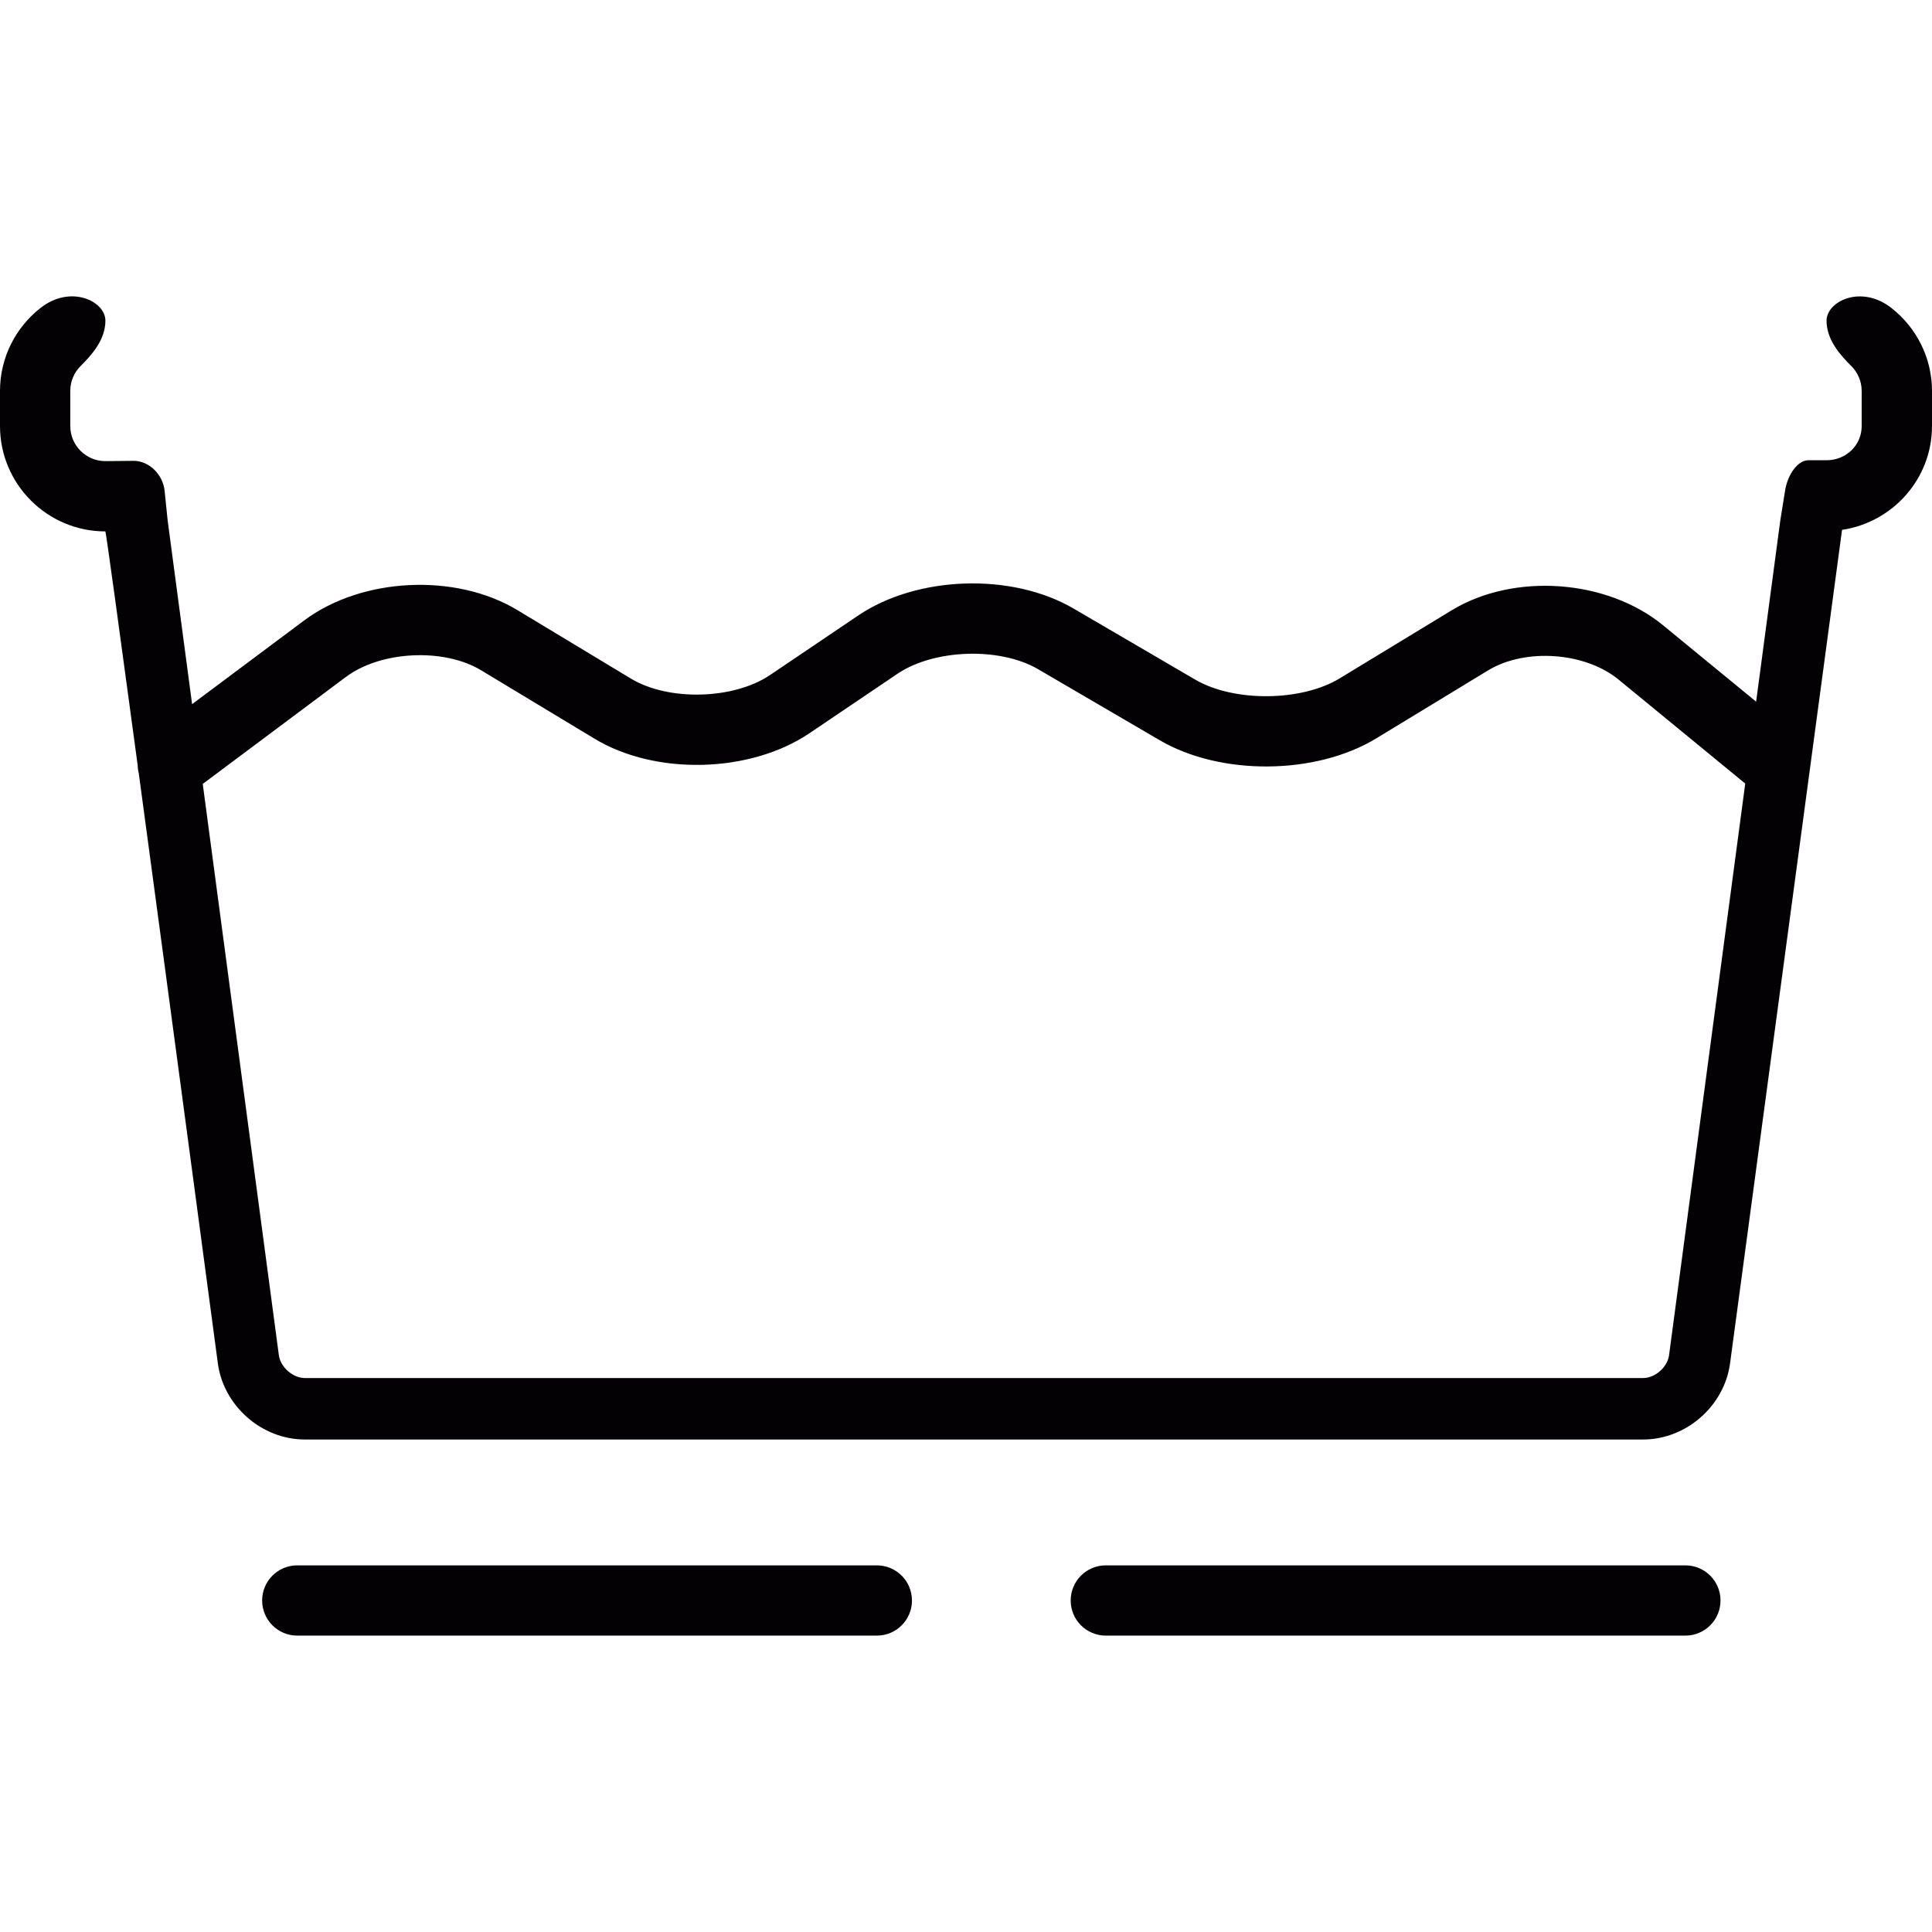
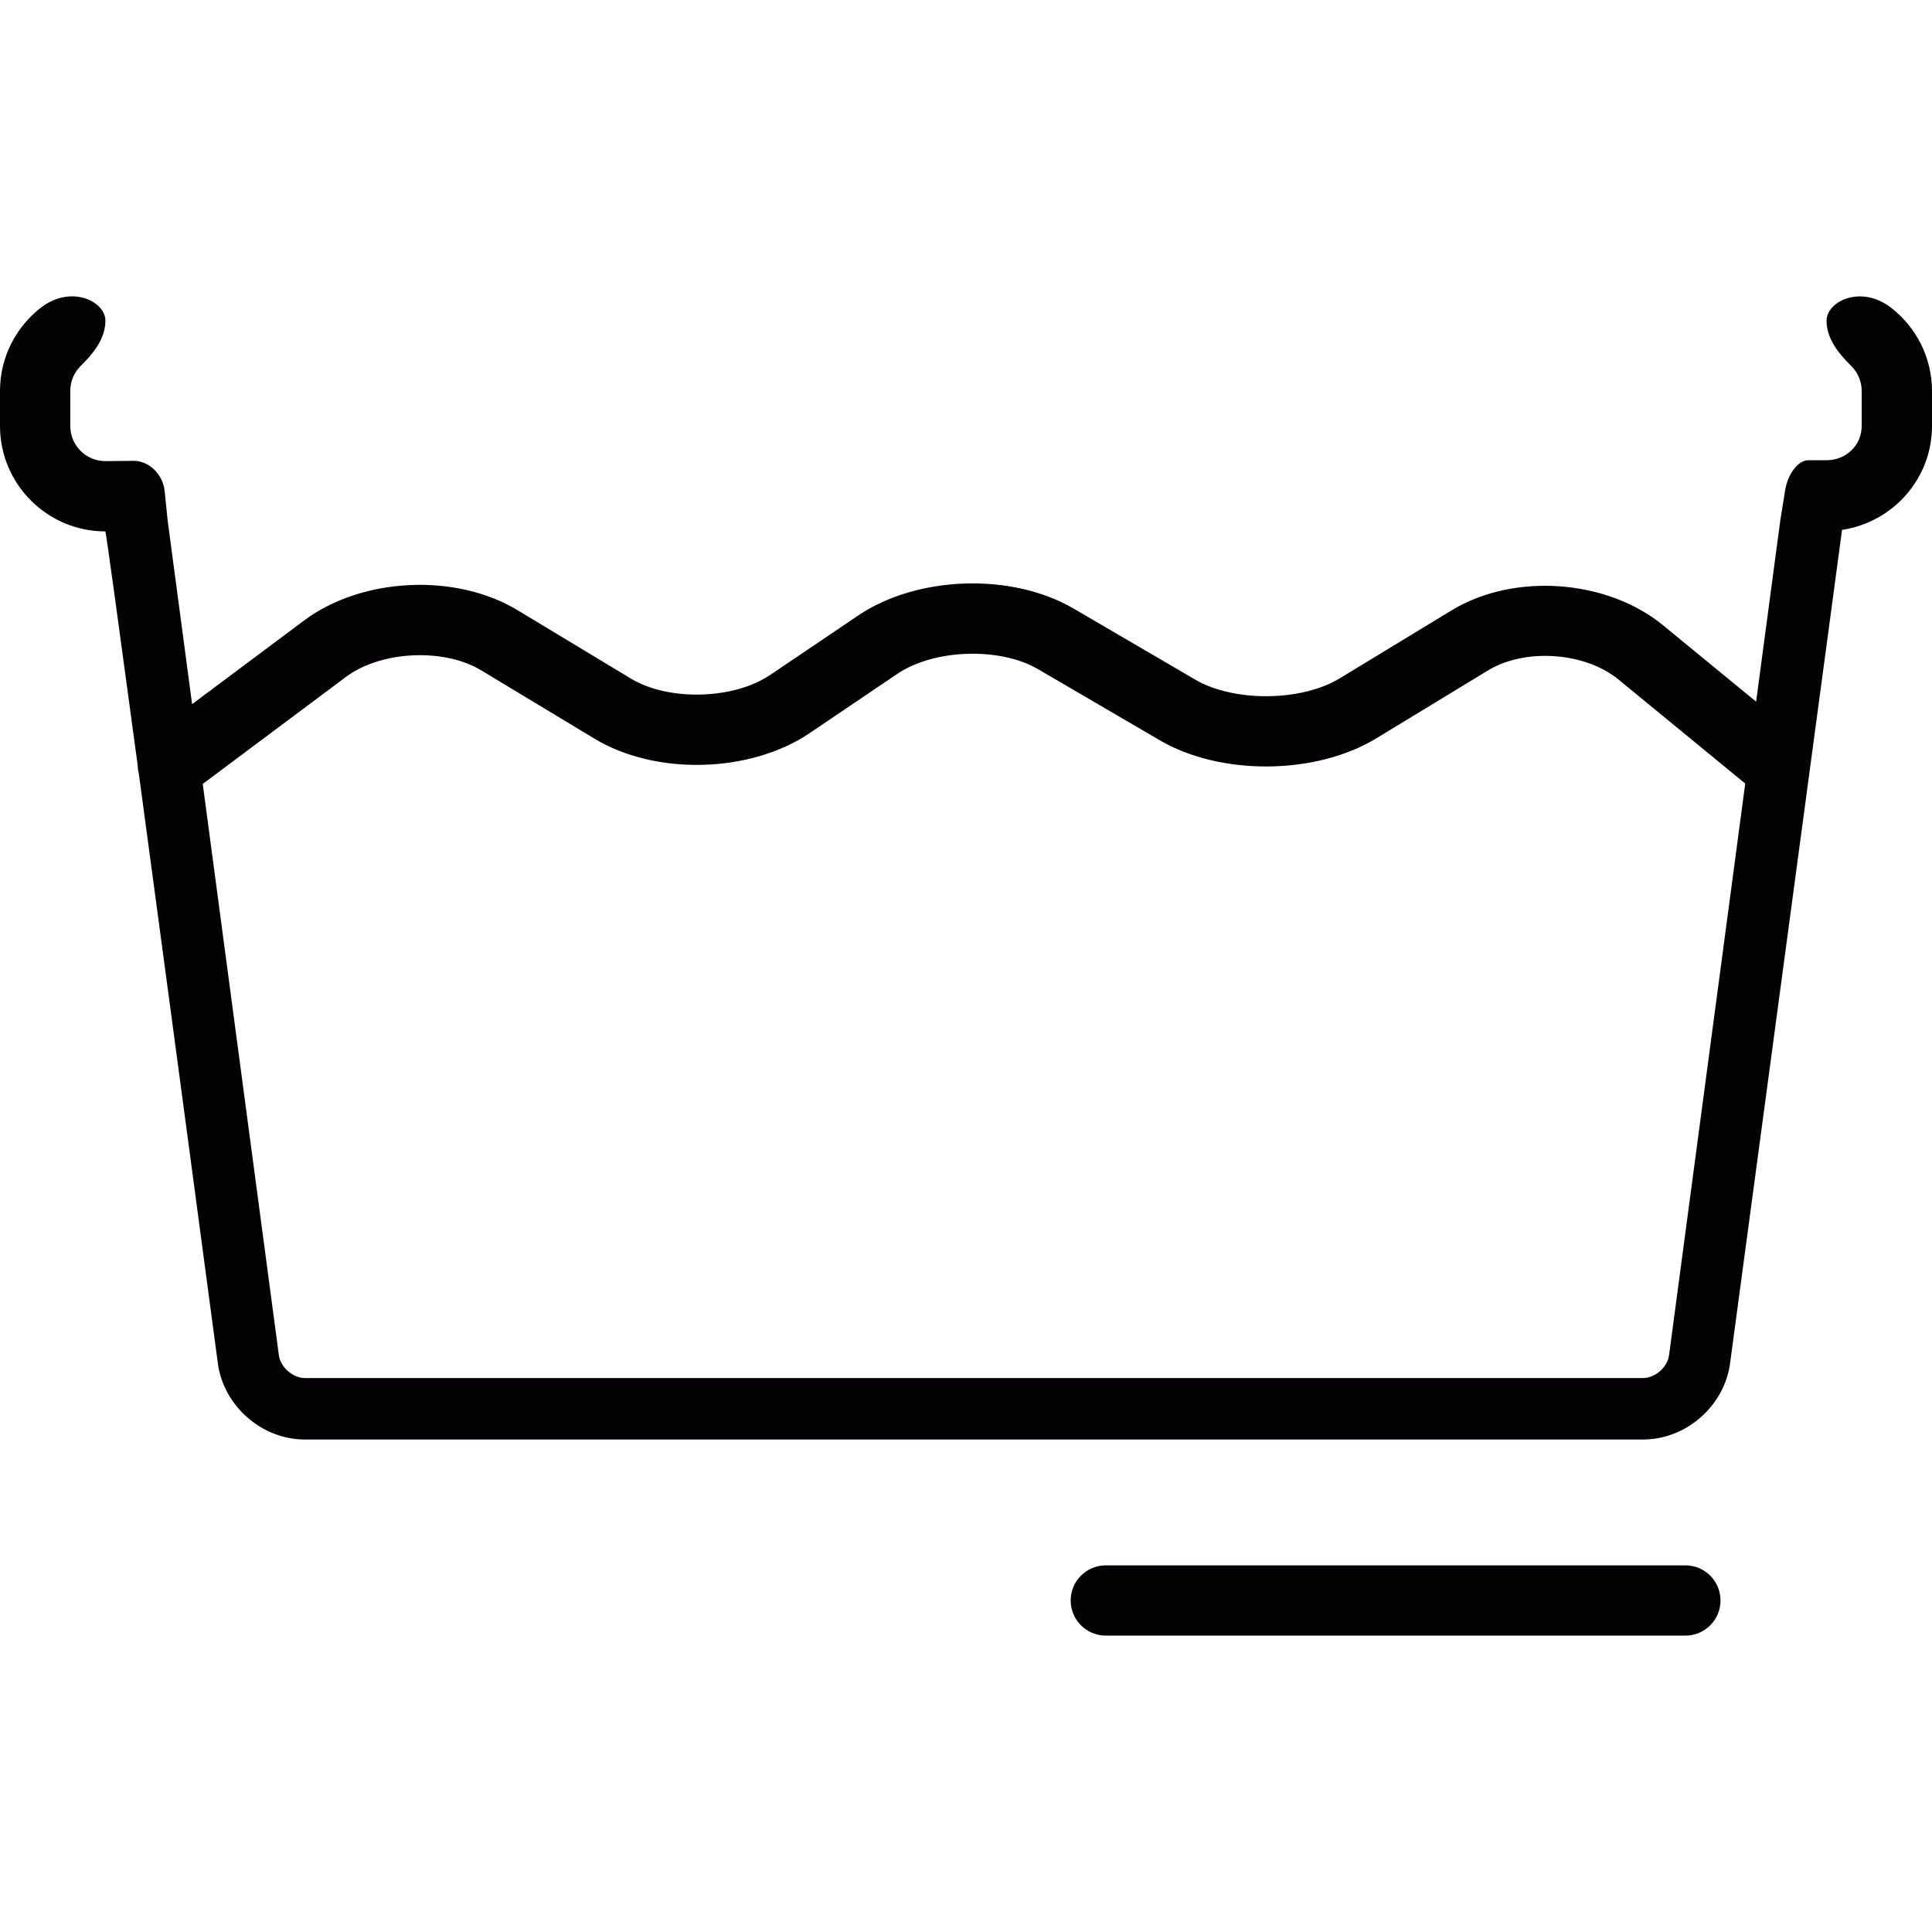
<svg xmlns="http://www.w3.org/2000/svg" version="1.1" id="Capa_1" x="0px" y="0px" viewBox="0 0 55.003 55.003" style="enable-background:new 0 0 55.003 55.003;" xml:space="preserve">
  <g>
    <g>
      <path style="fill:#030104;" d="M53.855,8.774c-0.867-0.685-1.854-0.196-1.854,0.356c0,0.553,0.399,0.986,0.707,1.293    c0.18,0.181,0.293,0.431,0.293,0.707v1c0,0.551-0.449,0.973-1,0.973c0,0-0.234,0-0.521,0c-0.288,0-0.582,0.386-0.659,0.861    l-0.138,0.861l-0.687,5.151l-2.646-2.172c-1.604-1.317-4.25-1.505-6.021-0.429l-3.189,1.938c-1.09,0.663-3.012,0.679-4.113,0.035    l-3.467-2.025c-1.752-1.023-4.442-0.937-6.126,0.199l-2.51,1.695c-1.038,0.7-2.891,0.75-3.964,0.101l-3.234-1.951    c-1.76-1.06-4.427-0.931-6.072,0.301l-3.185,2.379l-0.695-5.222c0,0-0.039-0.38-0.087-0.849c-0.048-0.469-0.444-0.859-0.886-0.856    c-0.4,0.003-0.8,0.008-0.8,0.008c-0.552,0-1-0.447-1-0.999v-1c0-0.276,0.112-0.526,0.293-0.707    c0.307-0.307,0.707-0.74,0.707-1.293c0-0.553-0.987-1.041-1.855-0.356C0.449,9.323,0,10.174,0,11.129v1c0,1.654,1.346,3,3,3    c0.016,0,0.411,2.888,0.918,6.645c0.004,0.08,0.009,0.157,0.032,0.234c0.944,6.993,2.252,16.806,2.252,16.806    c0.163,1.215,1.251,2.168,2.476,2.168h38.1c1.226,0,2.313-0.953,2.476-2.168l3.188-23.729c1.443-0.215,2.561-1.452,2.561-2.955v-1    C55.002,10.175,54.552,9.323,53.855,8.774z M47.517,38.583c-0.045,0.34-0.397,0.649-0.738,0.649h-38.1    c-0.343,0-0.695-0.312-0.74-0.649L5.772,22.318l4.079-3.048c0.99-0.74,2.784-0.828,3.842-0.19l3.234,1.951    c1.741,1.052,4.43,0.982,6.116-0.155l2.509-1.695c1.044-0.703,2.911-0.765,3.999-0.131l3.467,2.025    c1.736,1.015,4.443,0.992,6.162-0.053l3.188-1.938c1.056-0.639,2.757-0.521,3.714,0.265l3.604,2.959L47.517,38.583z" />
-       <path style="fill:#030104;" d="M24.963,44.565h-16.5c-0.553,0-1,0.447-1,1s0.447,1,1,1h16.5c0.553,0,1-0.447,1-1    S25.516,44.565,24.963,44.565z" />
      <path style="fill:#030104;" d="M47.982,44.565h-16.5c-0.553,0-1,0.447-1,1s0.447,1,1,1h16.5c0.553,0,1-0.447,1-1    S48.535,44.565,47.982,44.565z" />
    </g>
  </g>
  <g>
</g>
  <g>
</g>
  <g>
</g>
  <g>
</g>
  <g>
</g>
  <g>
</g>
  <g>
</g>
  <g>
</g>
  <g>
</g>
  <g>
</g>
  <g>
</g>
  <g>
</g>
  <g>
</g>
  <g>
</g>
  <g>
</g>
</svg>